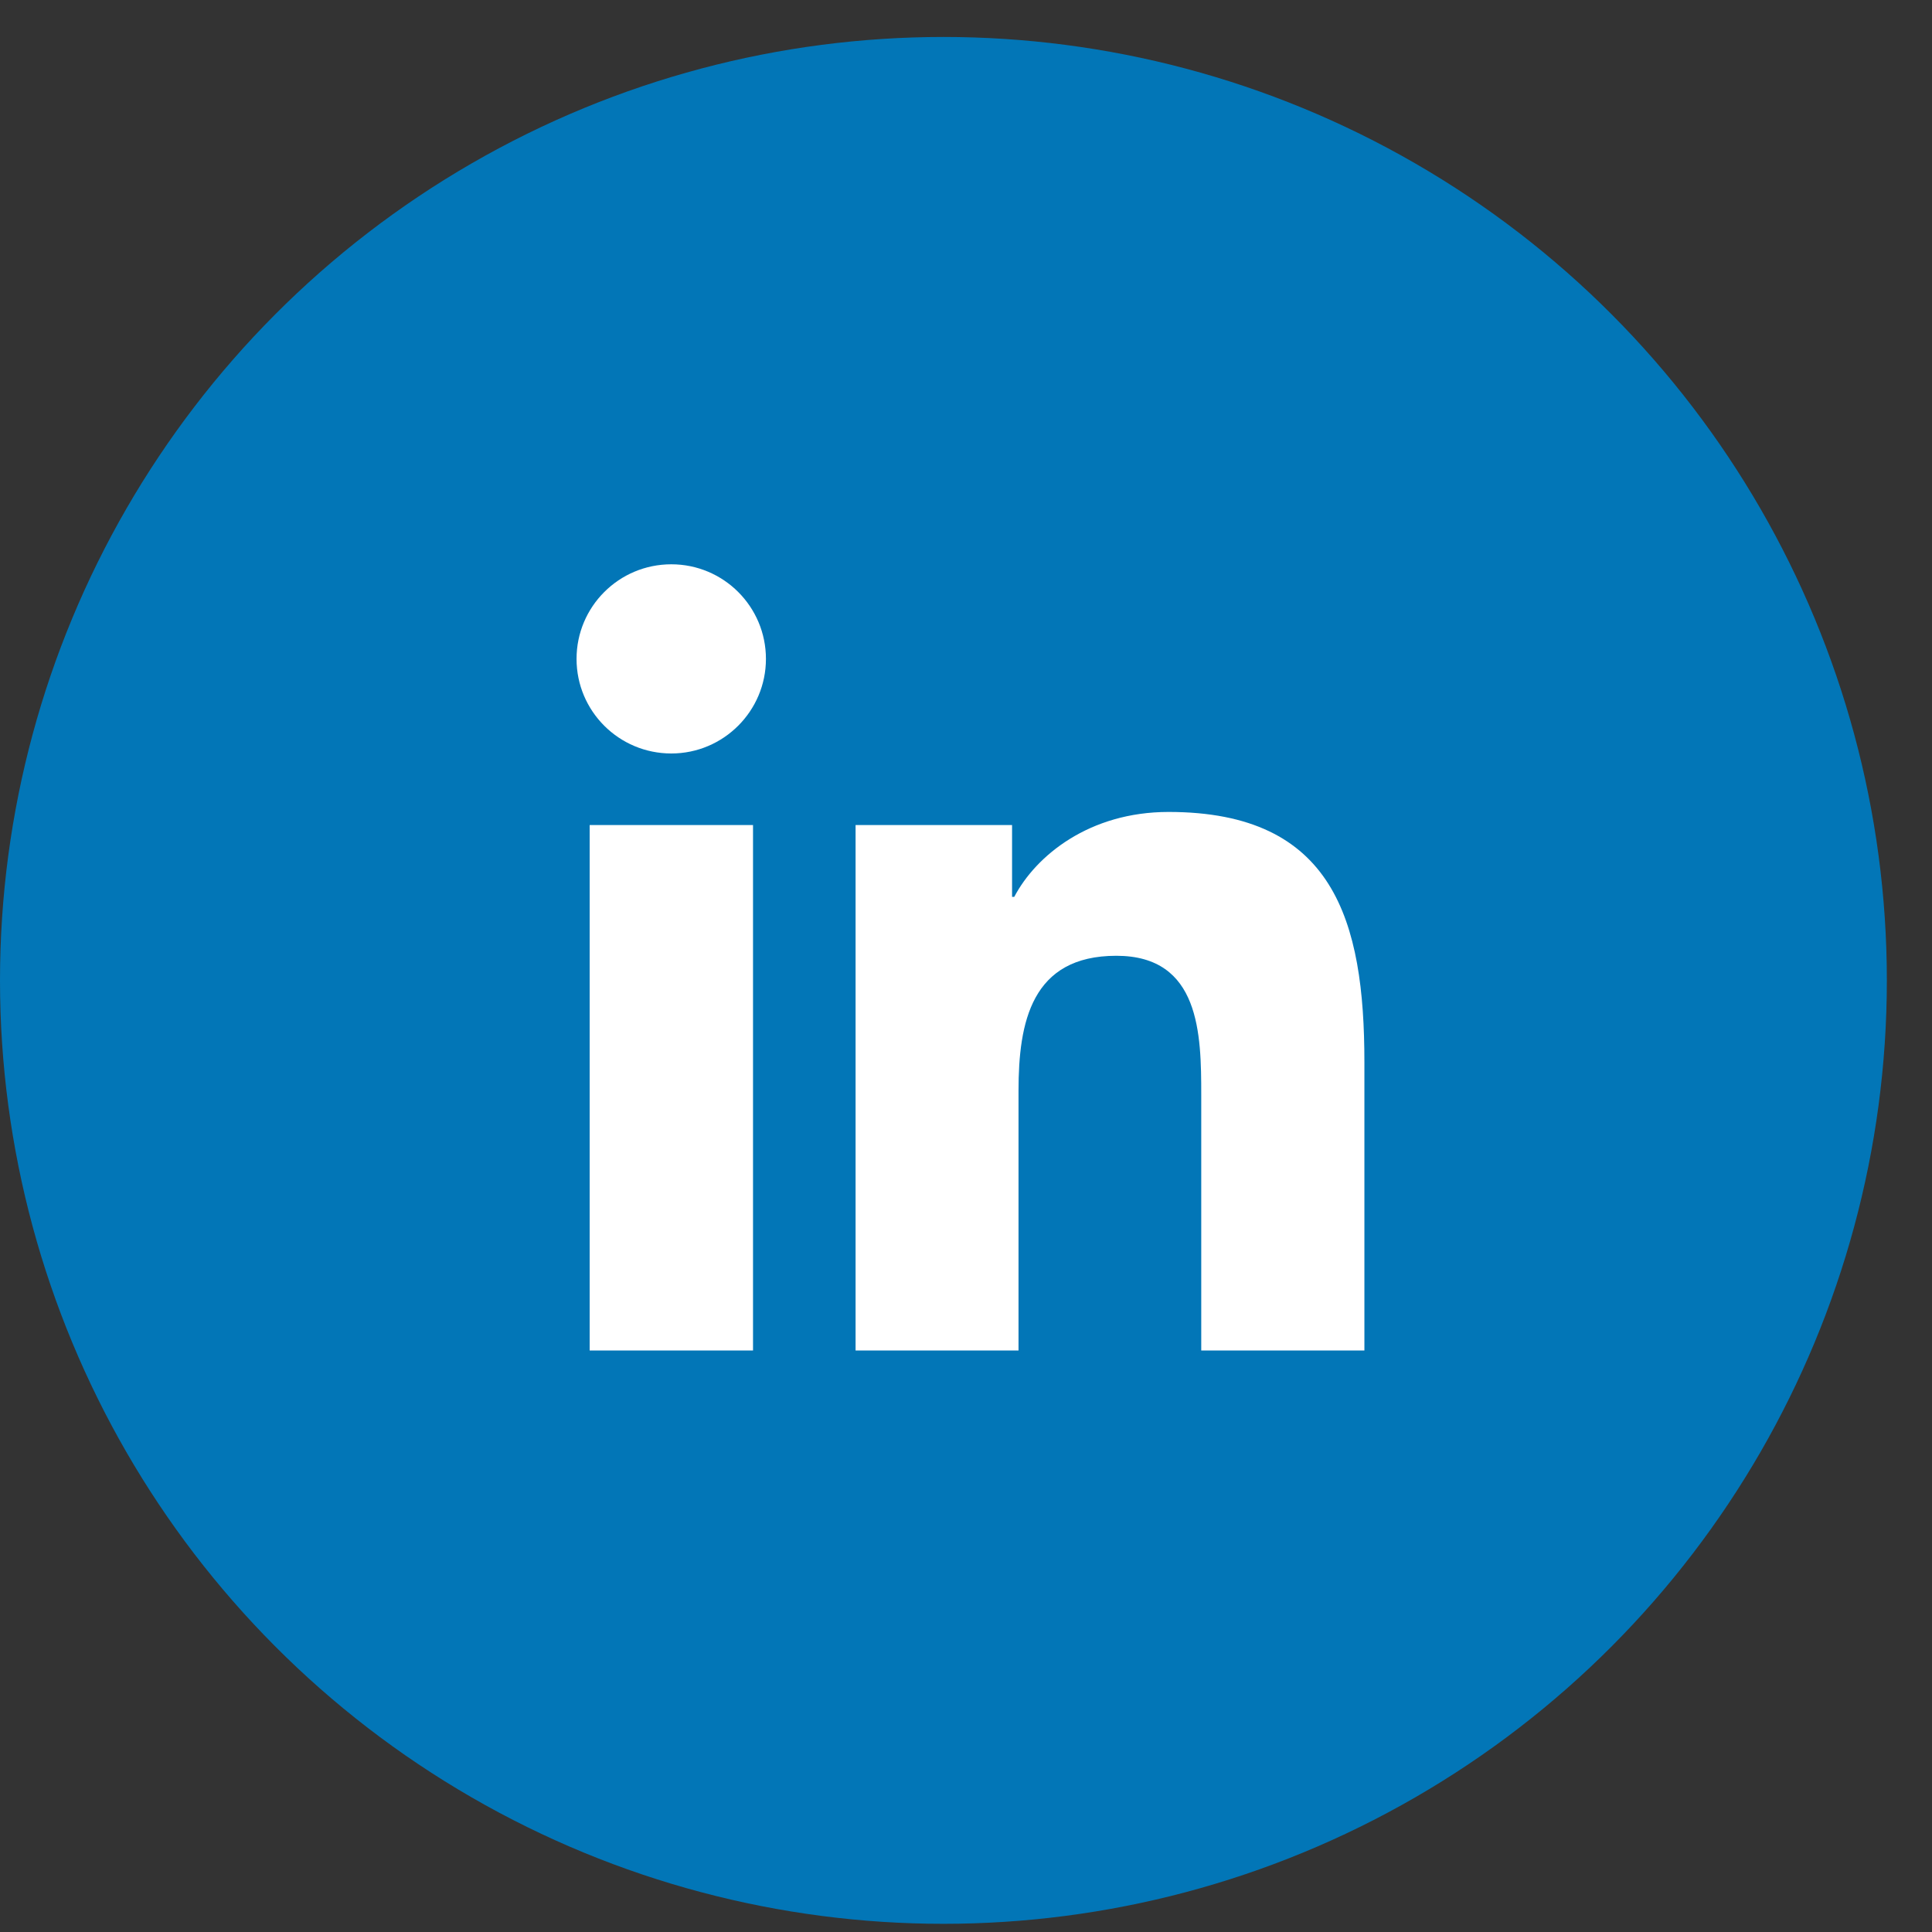
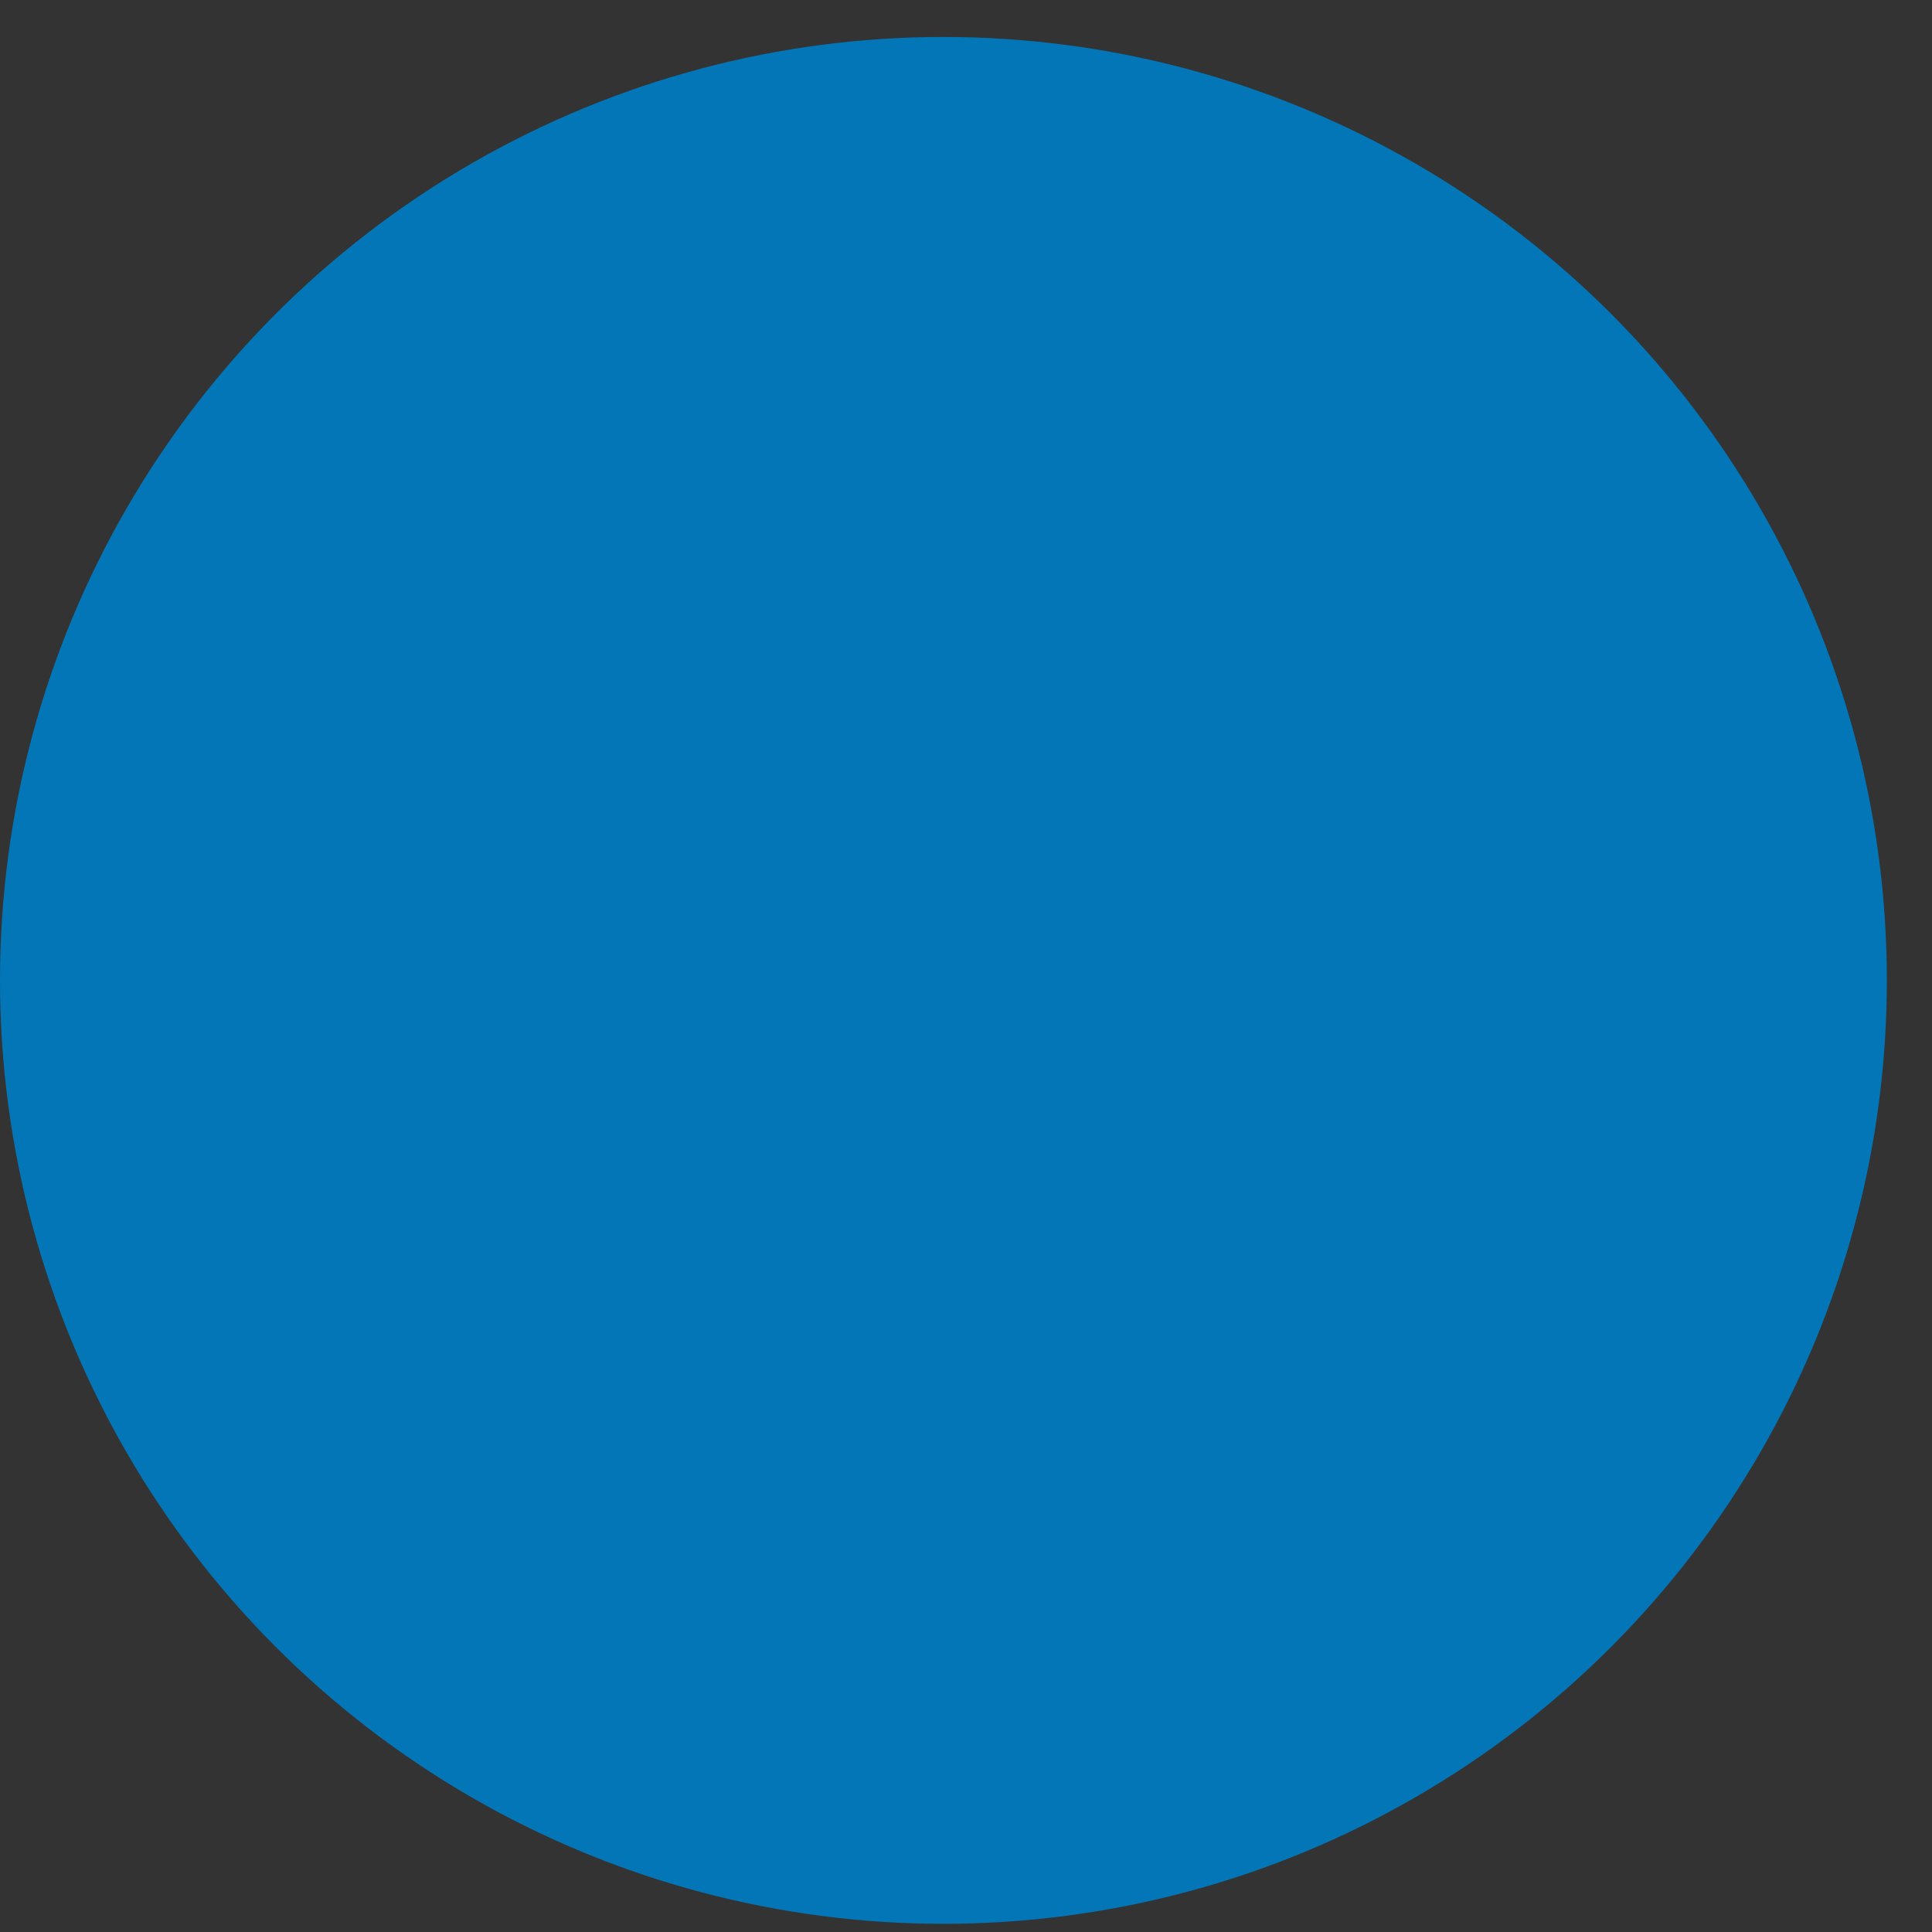
<svg xmlns="http://www.w3.org/2000/svg" width="38" height="38" viewBox="0 0 38 38" fill="none">
  <rect x="0" y="0" width="38" height="38" fill="#333333" stroke="none" />
  <circle cx="18.556" cy="19.283" r="18.556" fill="#0276B7" />
-   <path d="M14.811 26.562H11.598V16.228H14.811V26.562ZM13.204 14.82C12.173 14.82 11.34 13.987 11.34 12.96C11.34 11.932 12.173 11.099 13.204 11.099C14.232 11.099 15.065 11.932 15.065 12.96C15.065 13.983 14.232 14.82 13.204 14.82ZM26.836 26.562H23.627V21.539C23.627 20.342 23.606 18.799 21.957 18.799C20.287 18.799 20.033 20.105 20.033 21.454V26.562H16.828V16.228H19.906V17.64H19.949C20.376 16.829 21.424 15.97 22.984 15.97C26.236 15.97 26.836 18.11 26.836 20.892V26.562Z" fill="white" />
</svg>